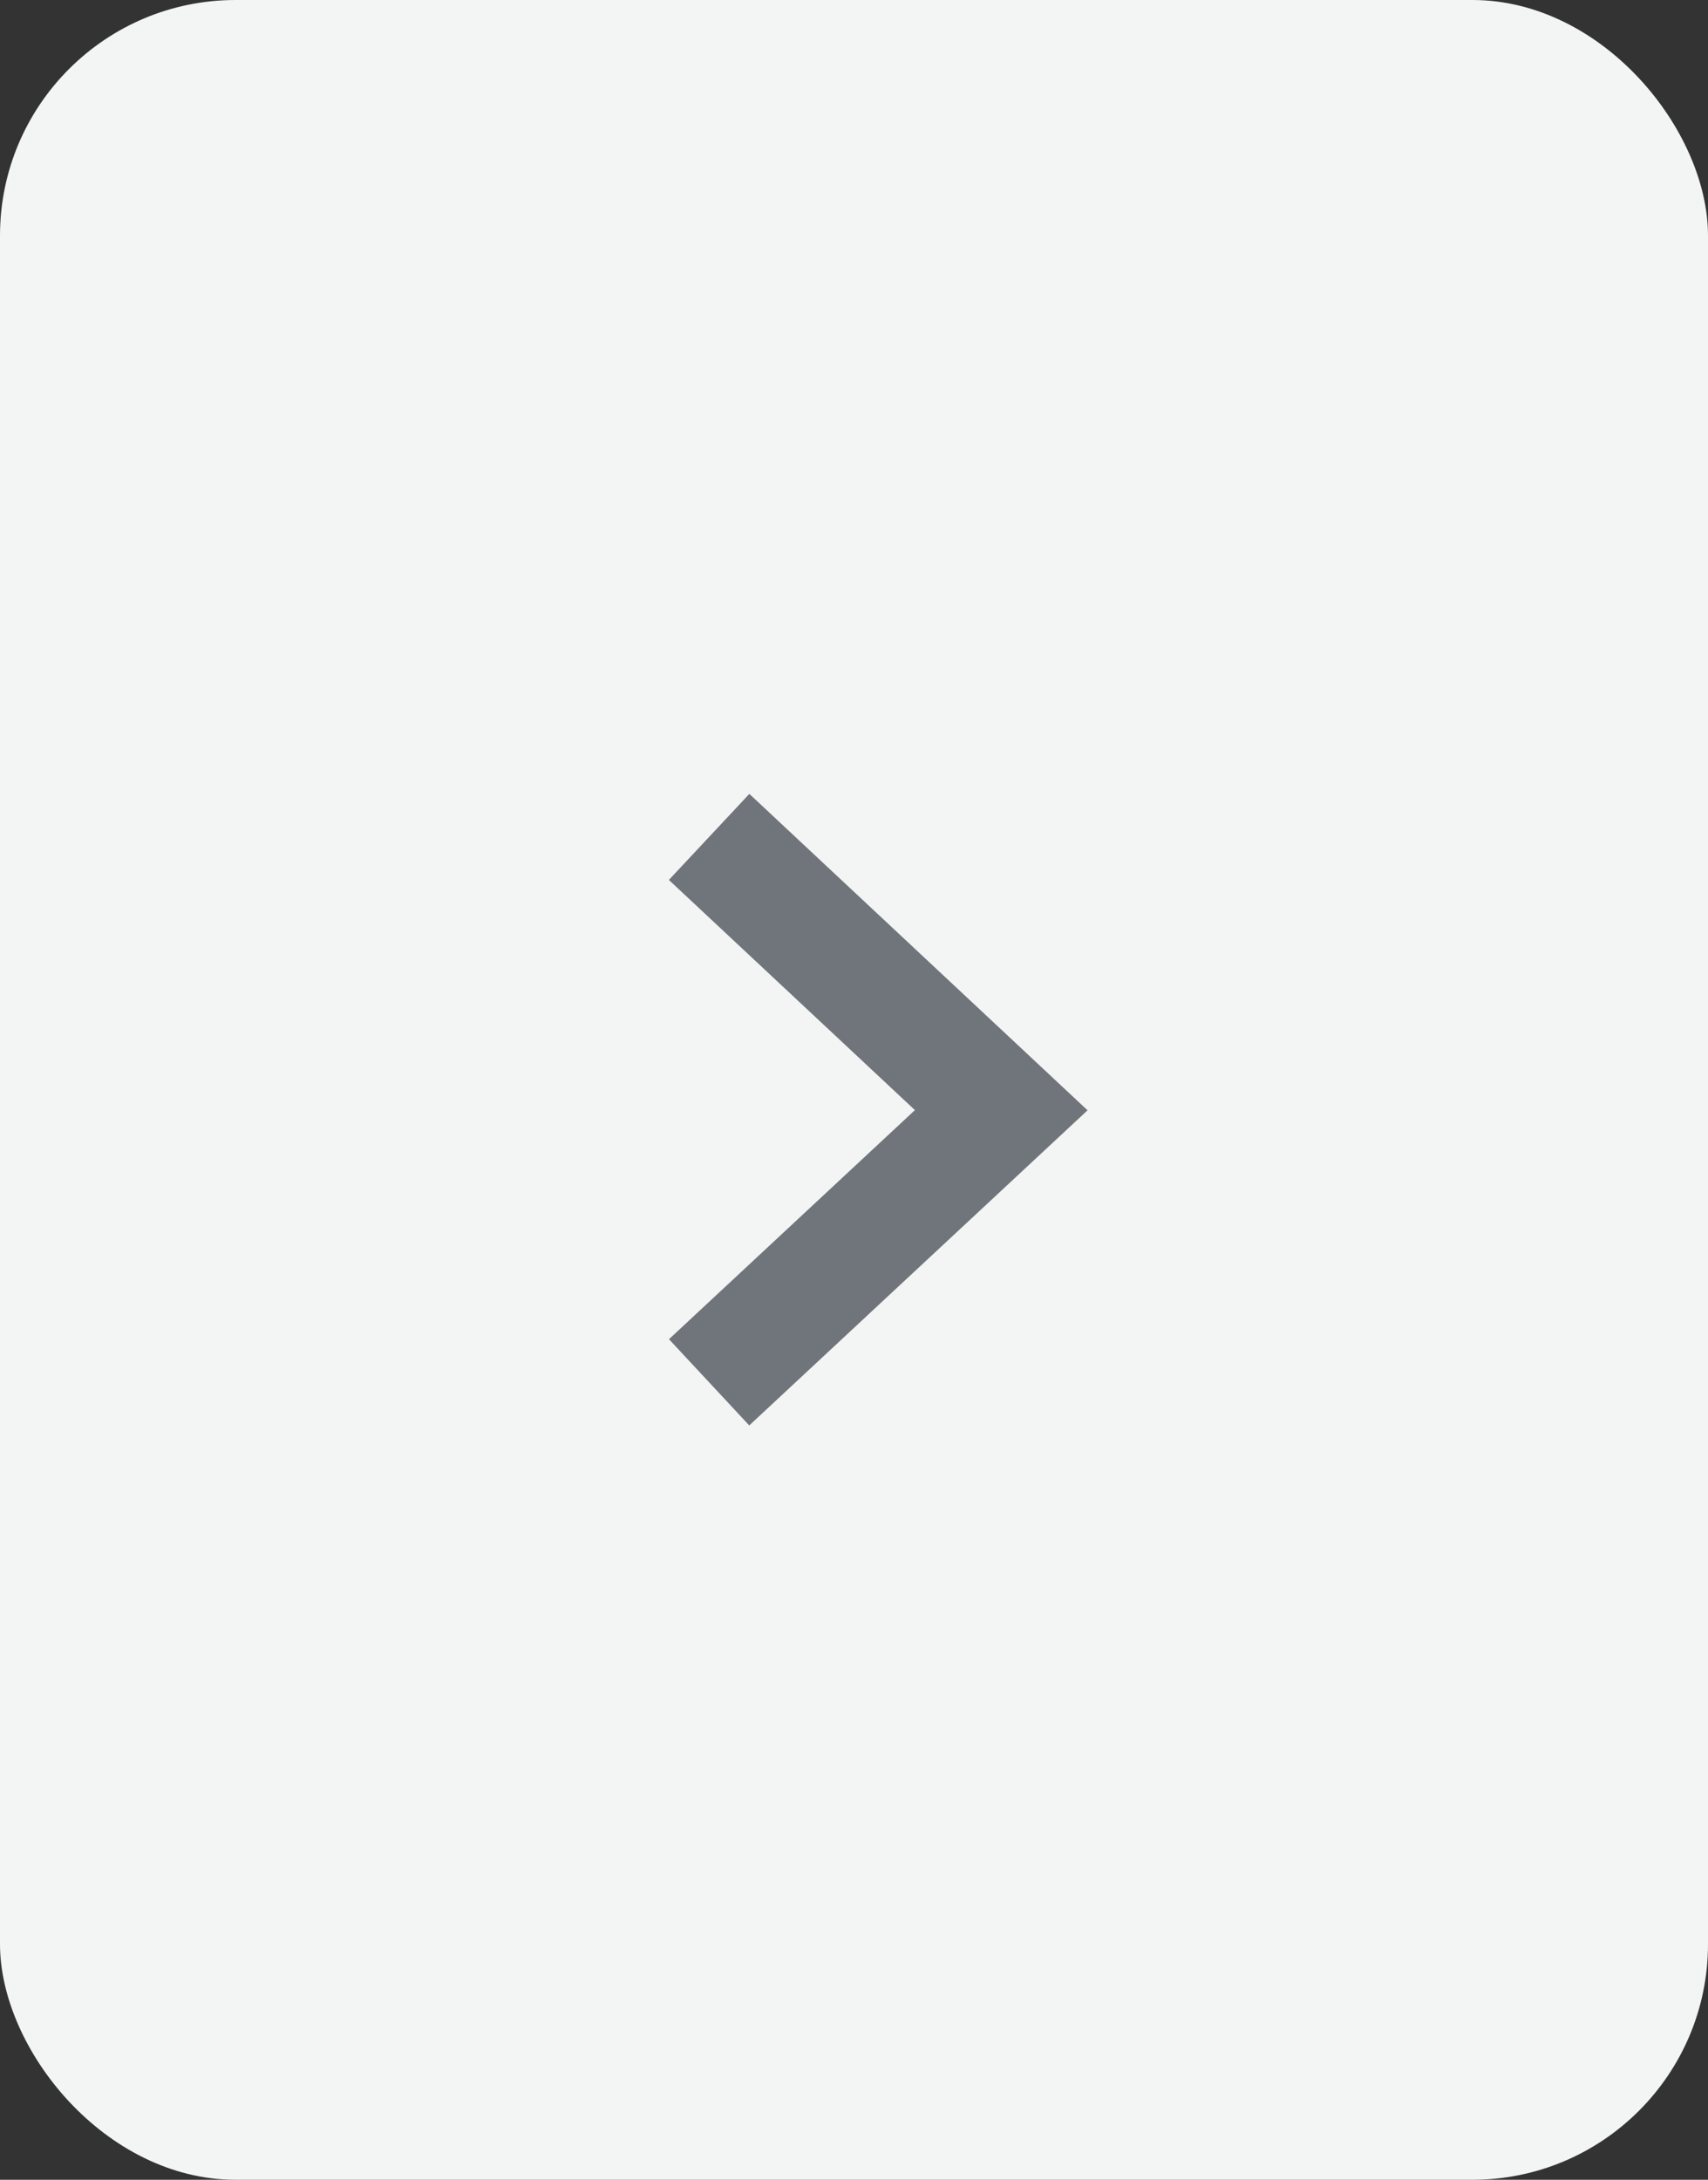
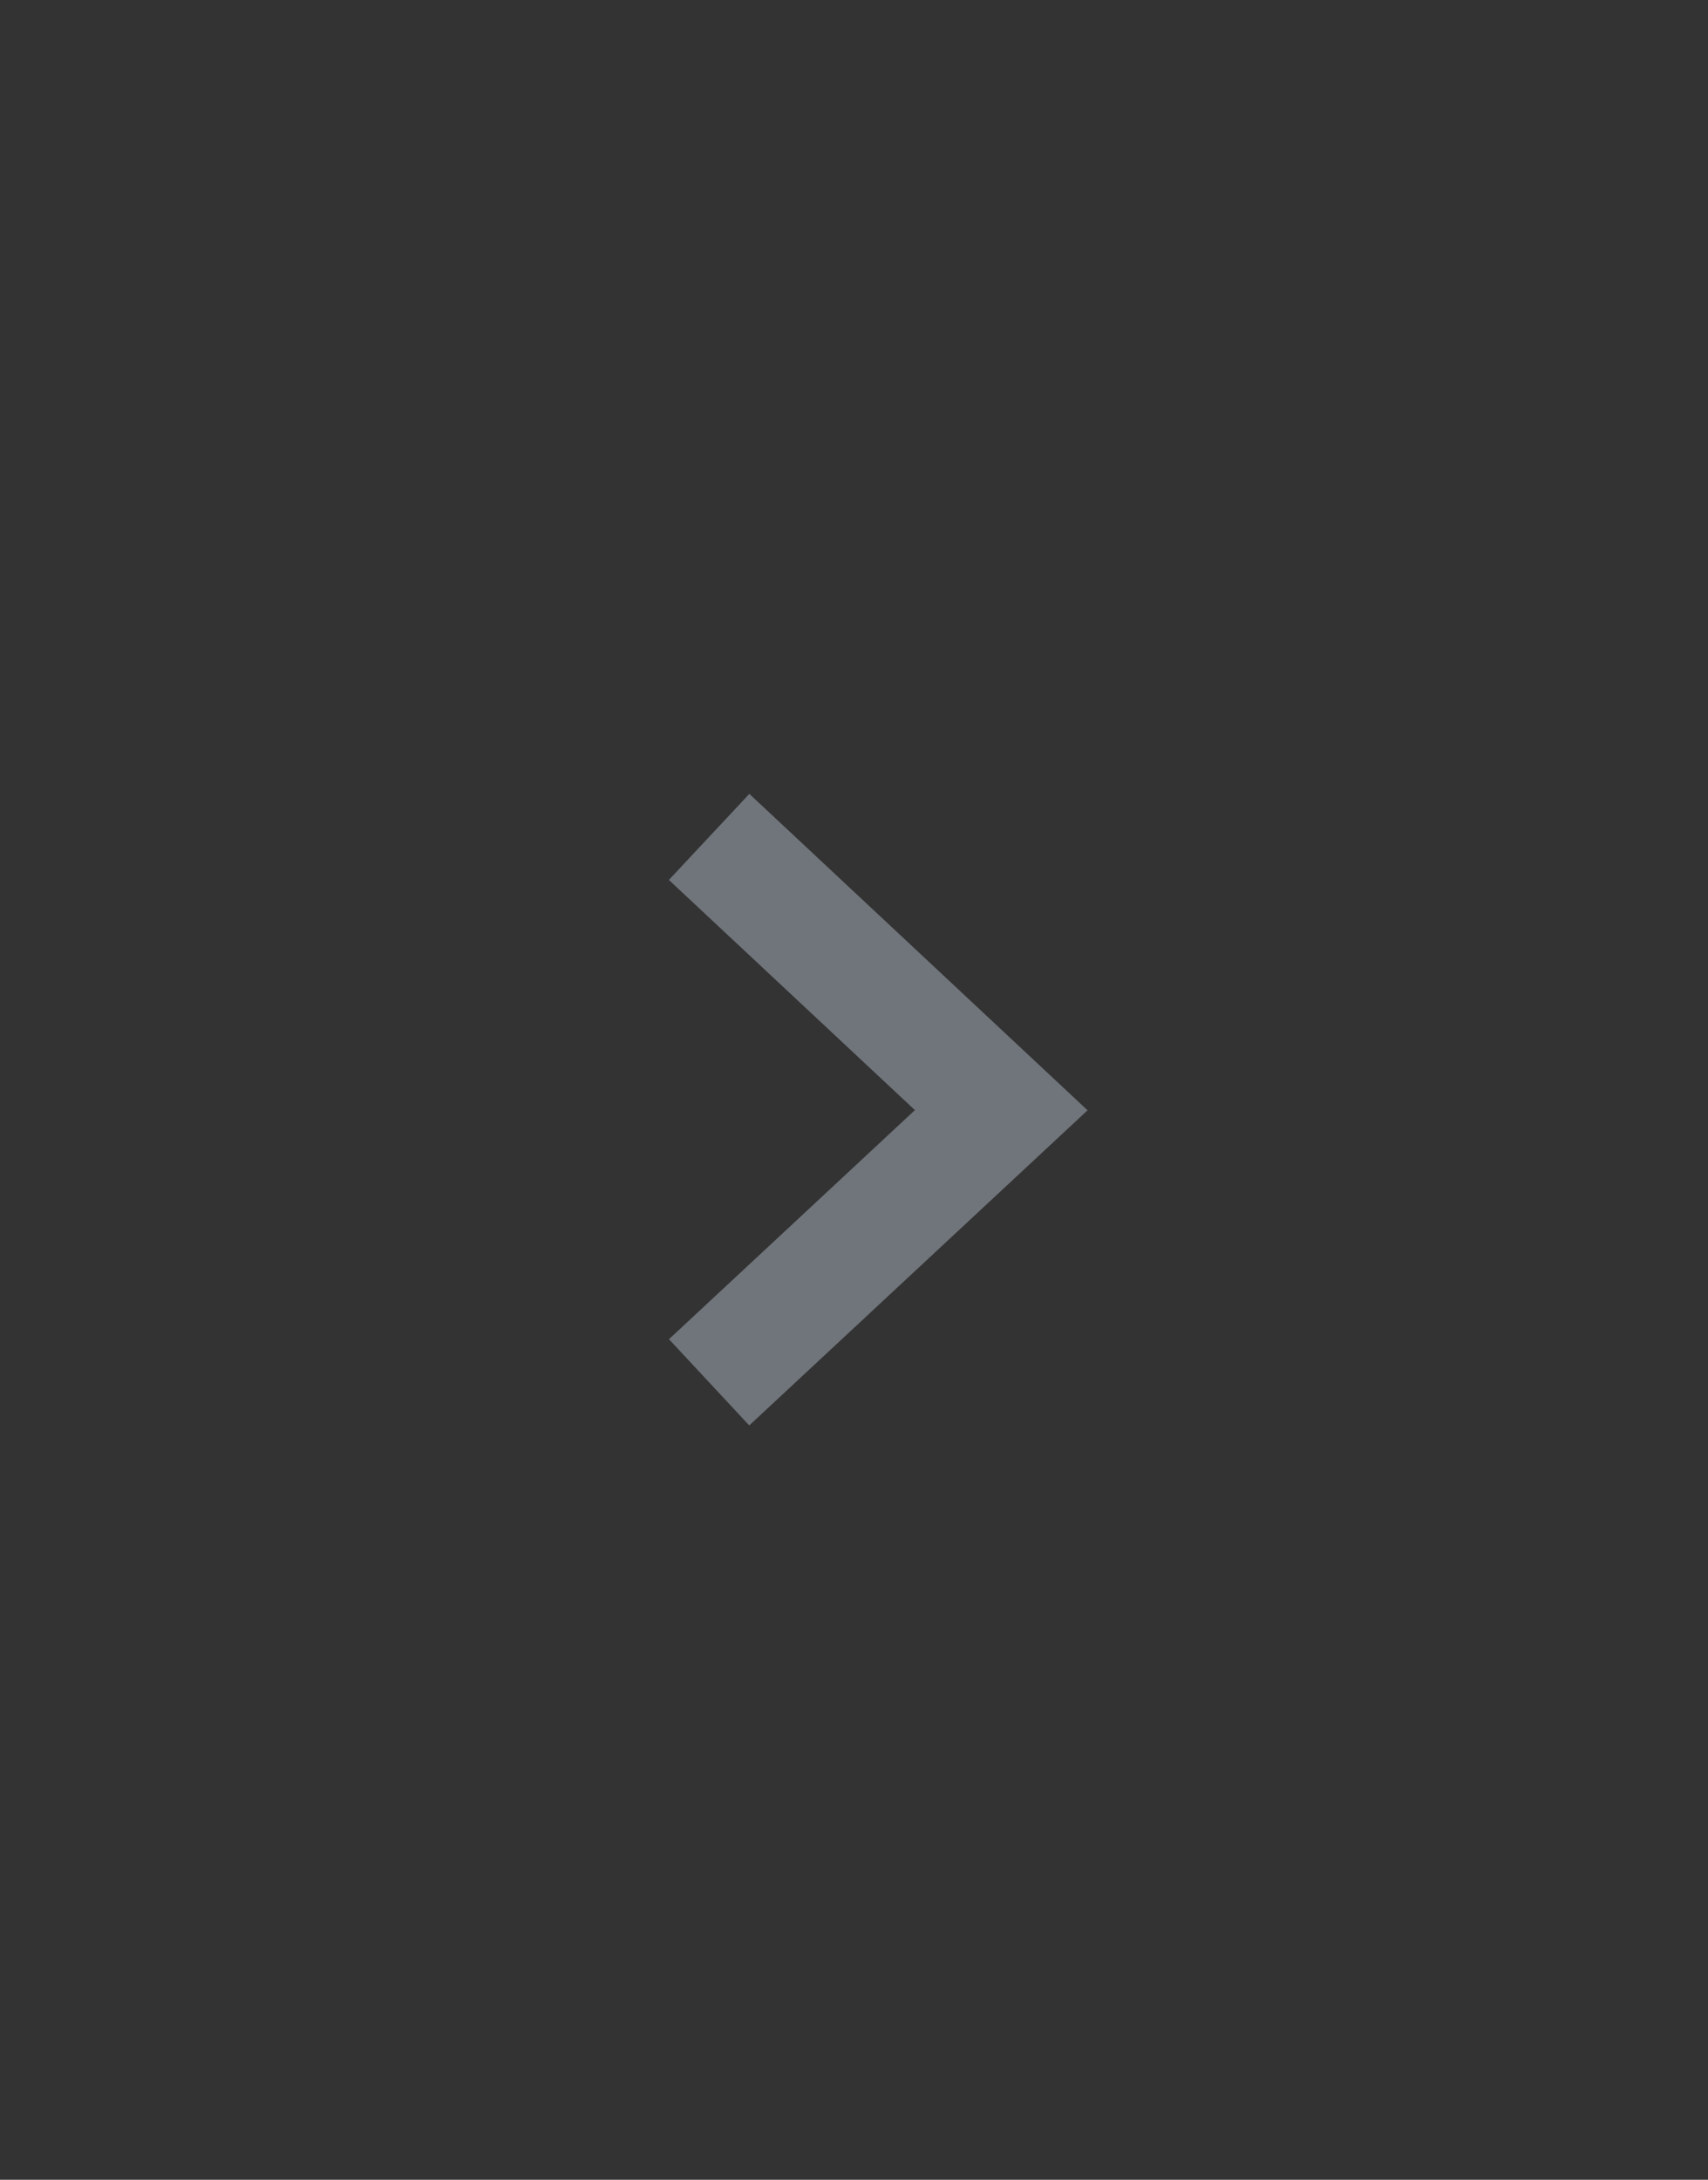
<svg xmlns="http://www.w3.org/2000/svg" width="29" height="37" viewBox="0 0 29 37">
  <rect x="0" y="0" width="29" height="37" fill="#333333" stroke="none" />
  <g transform="translate(1362 2701) rotate(180)">
-     <rect width="29" height="37" rx="4" transform="translate(1333 2664)" fill="#f3f4f4" />
    <g transform="translate(1345 2686.794) rotate(-90)">
      <path d="M0,4.96,4.639,0,9.258,4.96" fill="none" stroke="#70757b" stroke-width="2" />
    </g>
  </g>
</svg>